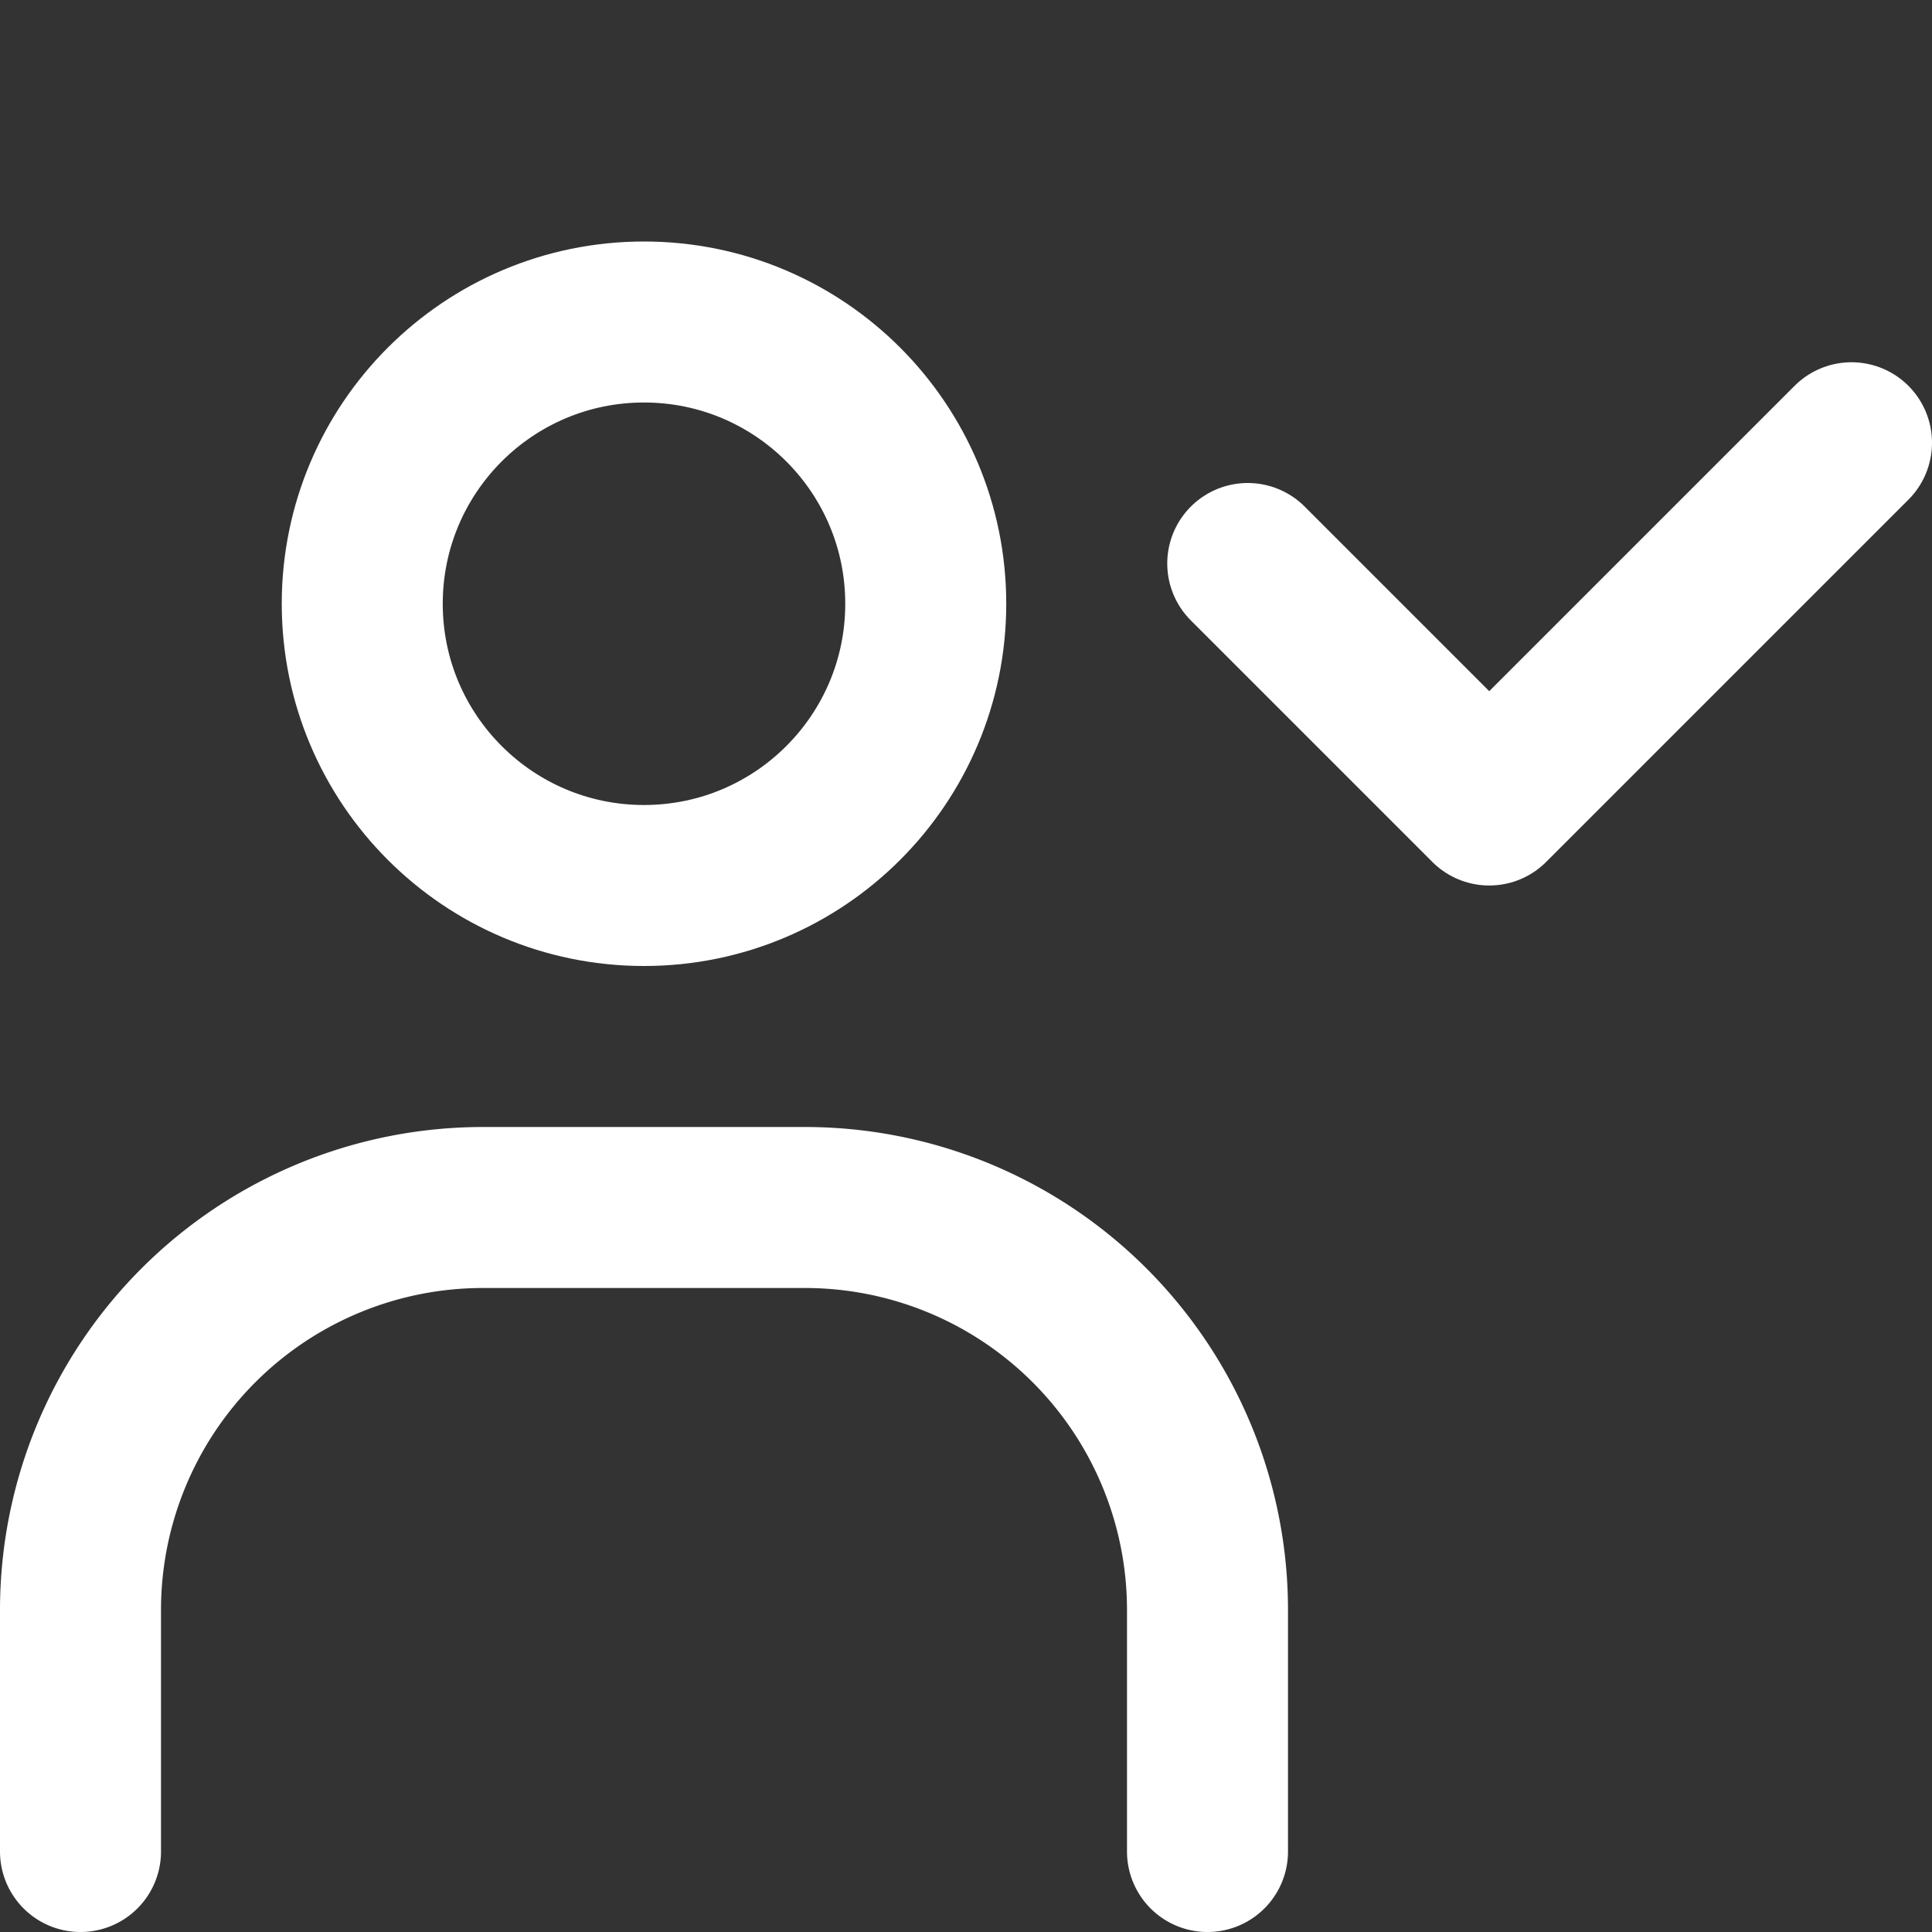
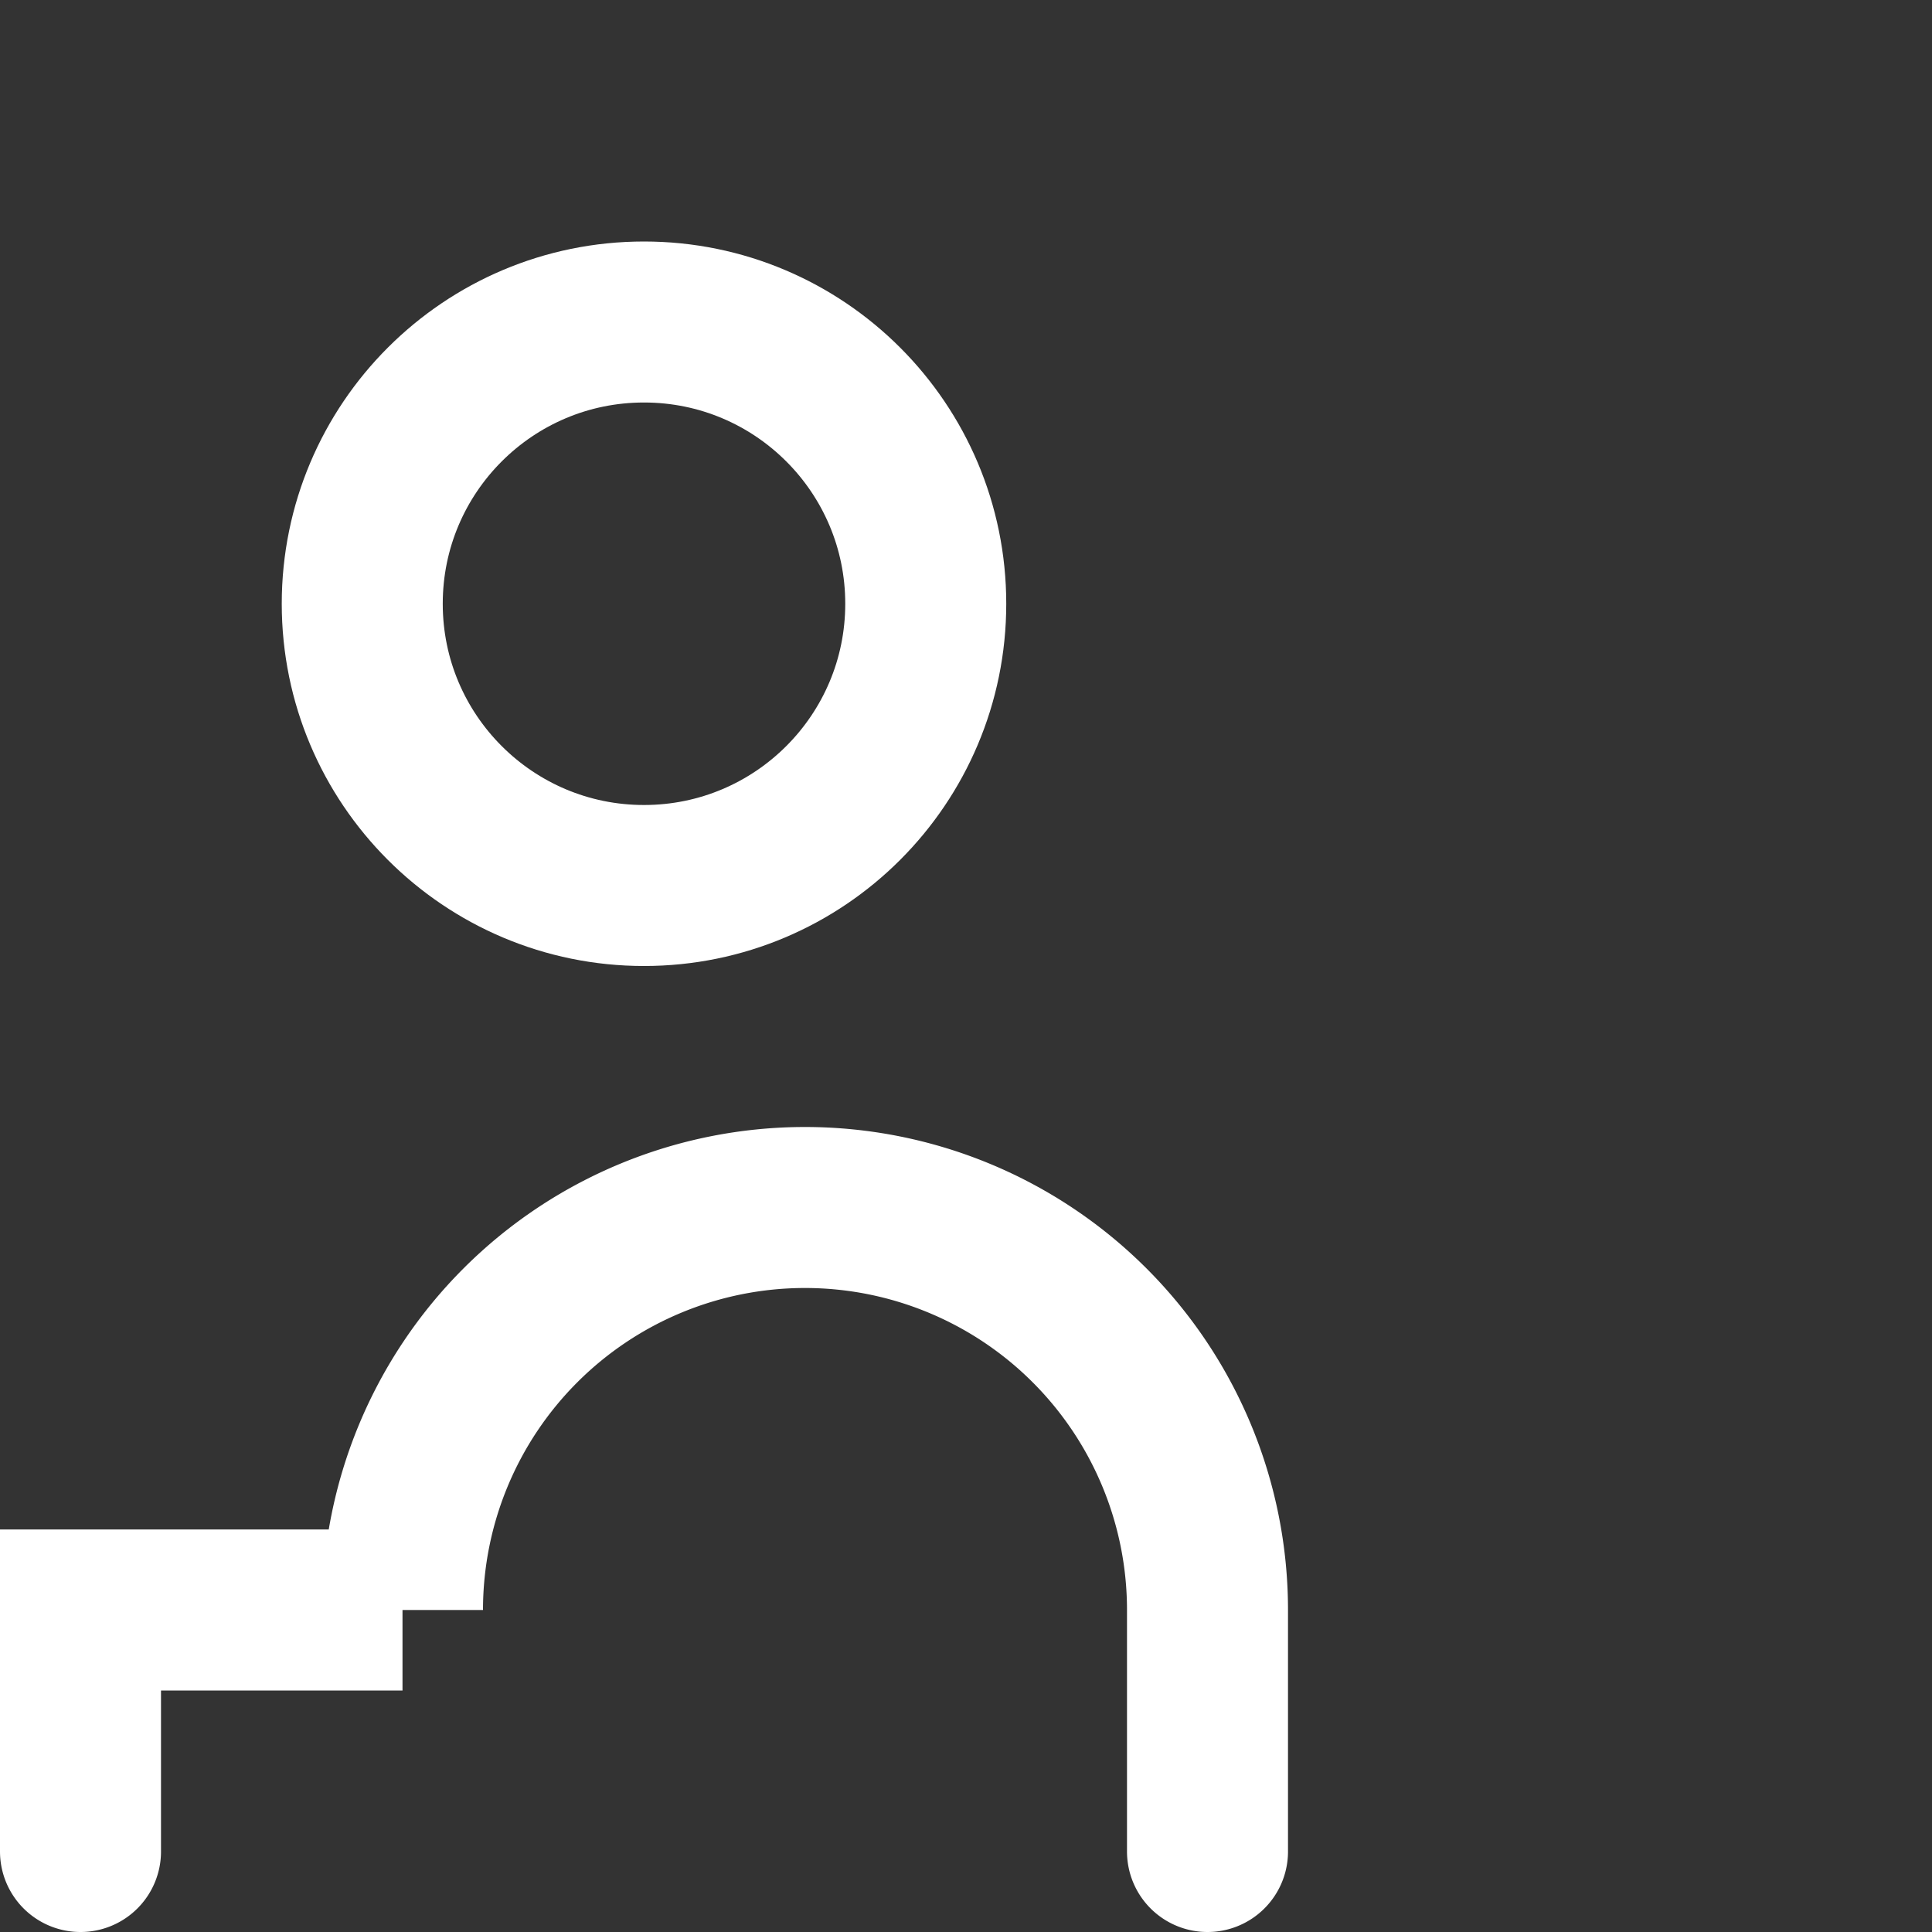
<svg xmlns="http://www.w3.org/2000/svg" viewBox="0 0 48 48">
  <rect x="0" y="0" width="48" height="48" fill="#333333" stroke="none" />
  <defs>
    <style>.cls-1,.cls-2,.cls-3,.cls-4{fill:none;}.cls-2,.cls-3,.cls-4{stroke:#FFFFFF;stroke-width:4px;}.cls-2,.cls-3{stroke-miterlimit:10;}.cls-3,.cls-4{stroke-linecap:round;}.cls-4{stroke-linejoin:round;}</style>
  </defs>
  <title>105_h_24</title>
  <g id="レイヤー_2" data-name="レイヤー 2">
    <g id="Rectangle">
      <rect id="rect" class="cls-1" width="48" height="48" />
    </g>
    <g id="icon_data">
      <circle class="cls-2" cx="16" cy="15" r="7" />
-       <path class="cls-3" d="M2,46V40A10,10,0,0,1,12,30h8A10,10,0,0,1,30,40v6" />
-       <polyline class="cls-4" points="31 14 37 20 46 11" />
+       <path class="cls-3" d="M2,46V40h8A10,10,0,0,1,30,40v6" />
    </g>
  </g>
</svg>